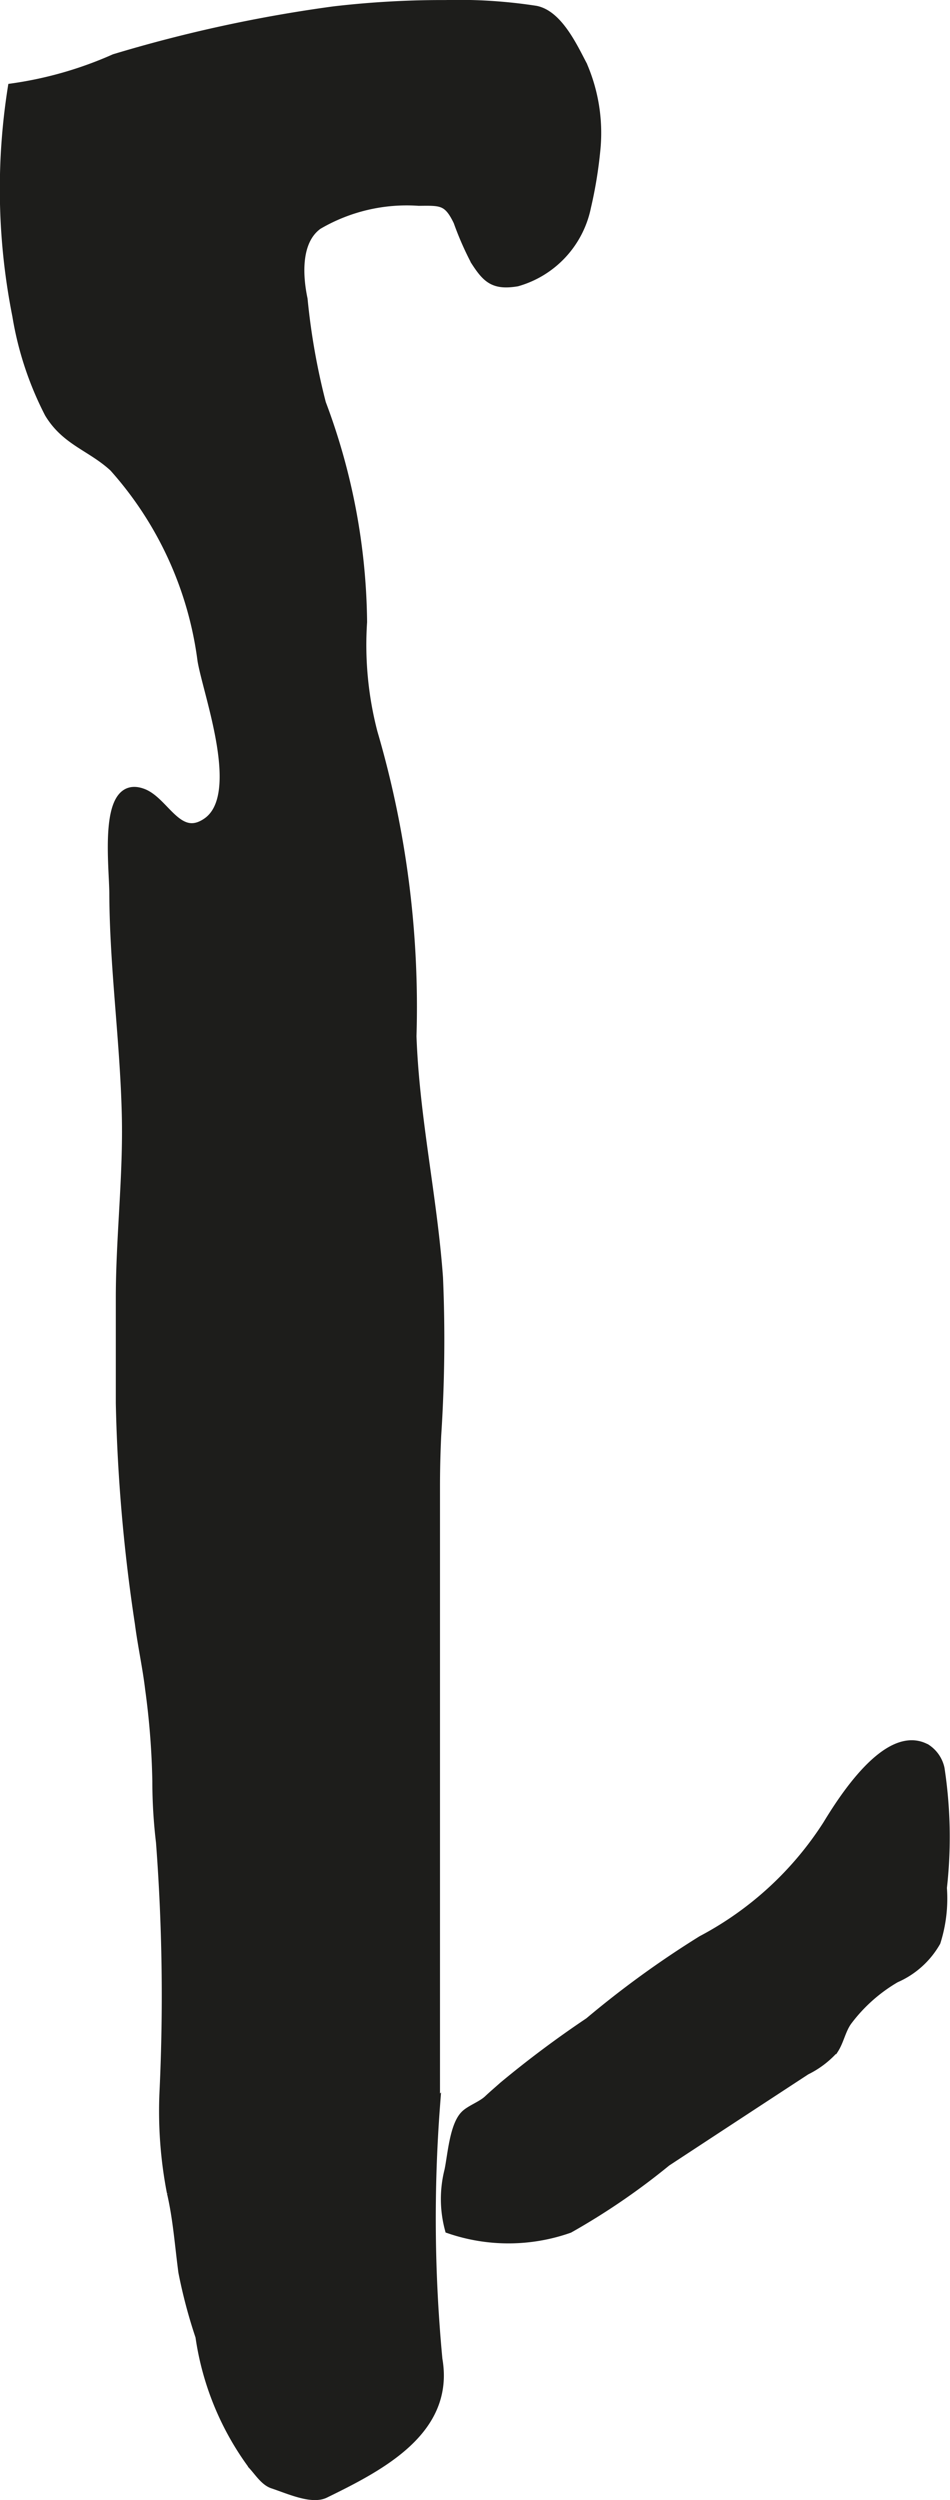
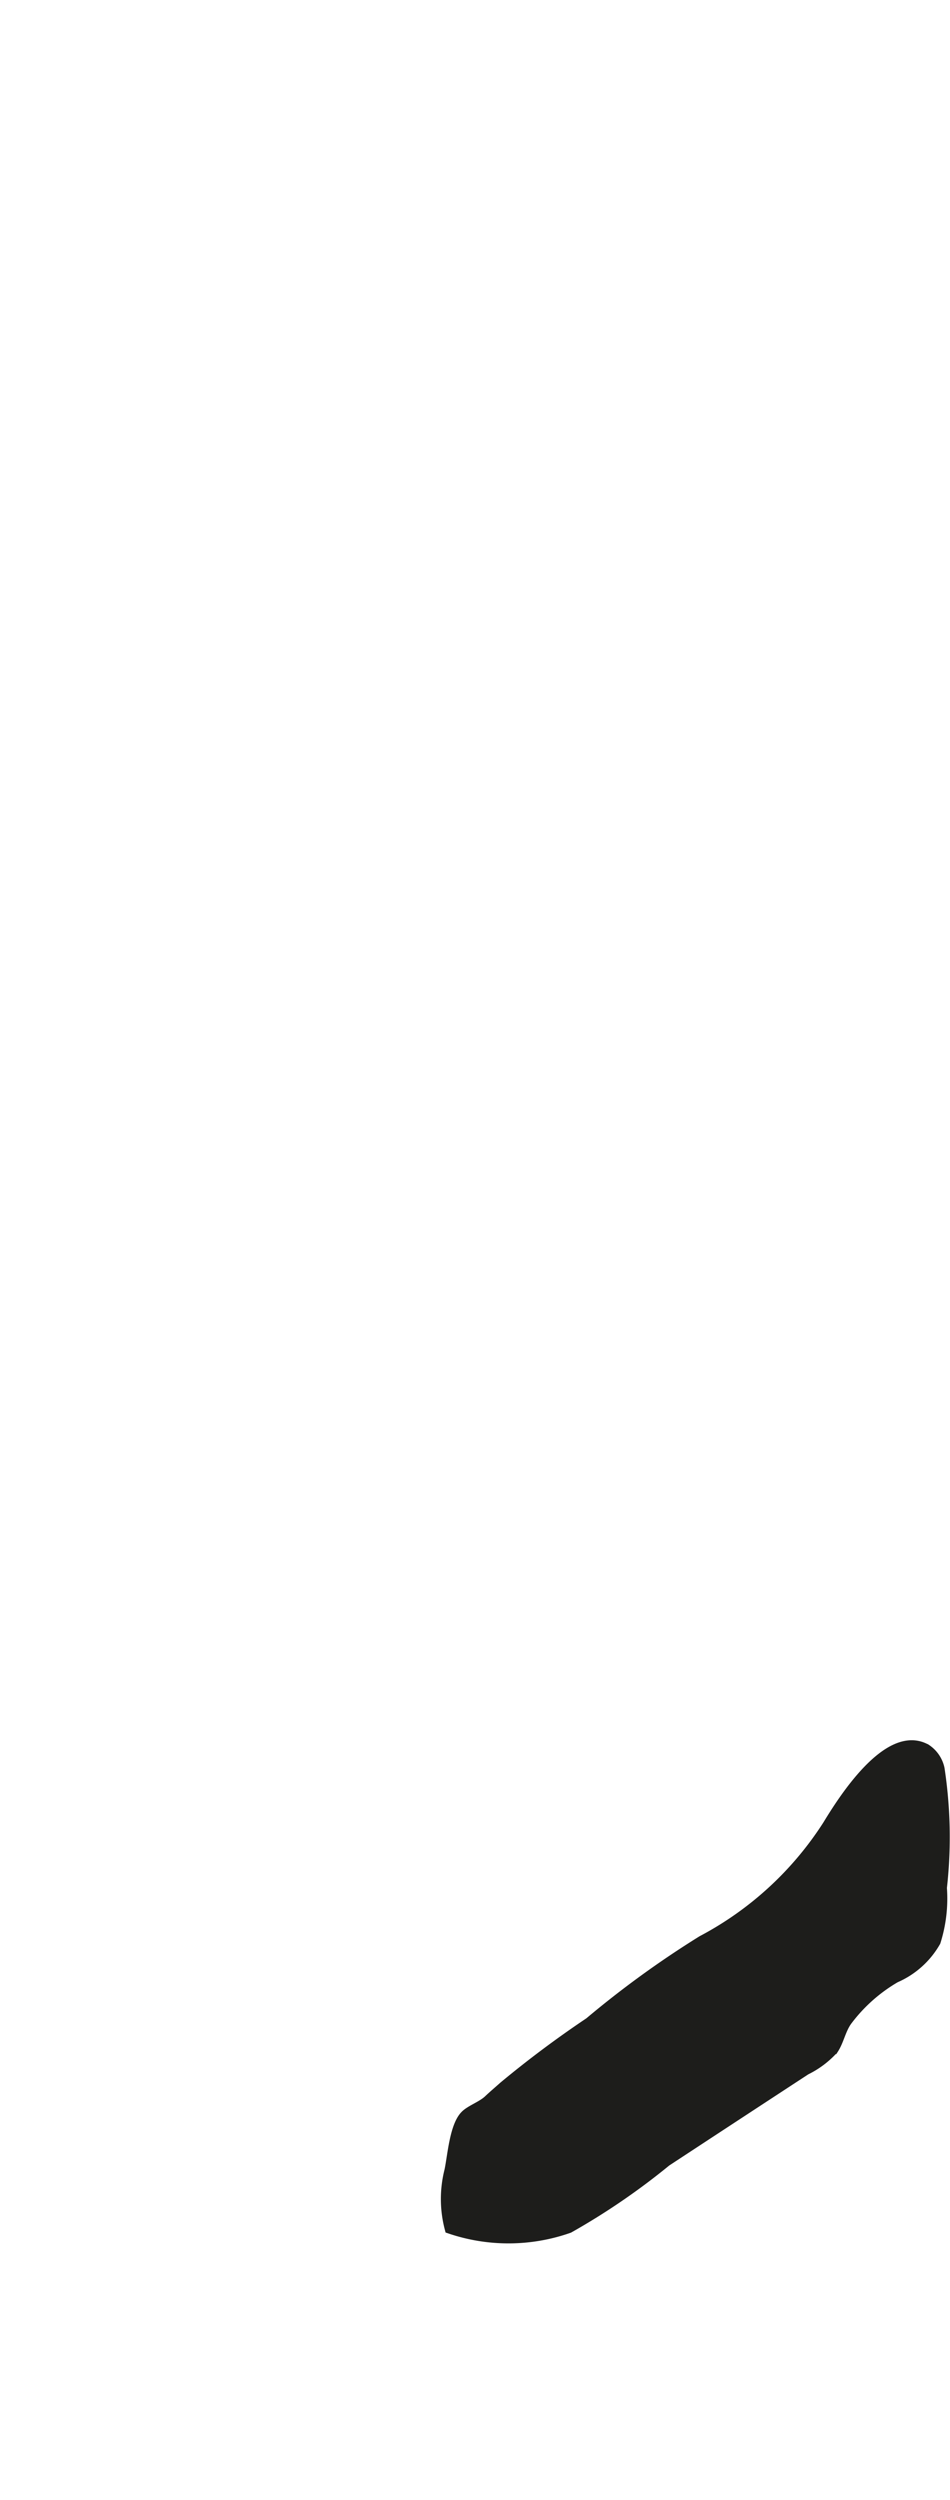
<svg xmlns="http://www.w3.org/2000/svg" version="1.1" width="7.999mm" height="21.048mm" viewBox="0 0 22.675 59.663">
  <defs>
    <style type="text/css">
      .a {
        fill: #1d1d1b;
        stroke: #1d1d1b;
        stroke-miterlimit: 10;
        stroke-width: 0.25px;
        fill-rule: evenodd;
      }
    </style>
  </defs>
-   <path class="a" d="M10.406,34.257c-.019.409-.029.819-.029,1.23v14.775a35.742,35.742,0,0,0,.058,6.043c.293,1.681-1.346,2.532-2.685,3.186-.304.15-.833-.092-1.231-.226-.189-.061-.328-.285-.475-.445A6.78,6.78,0,0,1,4.789,55.755,12.149,12.149,0,0,1,4.382,54.219c-.084-.627-.129-1.279-.274-1.897a10.169,10.169,0,0,1-.175-2.423,48.735,48.735,0,0,0-.085-5.937,12.245,12.245,0,0,1-.087-1.451,18.56,18.56,0,0,0-.172-2.204c-.061-.516-.177-1.041-.245-1.566a40.512,40.512,0,0,1-.455-5.257V30.985c0-1.465.179-2.92.143-4.383-.041-1.768-.292-3.523-.298-5.293-.005-.685-.261-2.715.668-2.366.524.198.842,1.17,1.539.698.948-.639.041-3.049-.102-3.88a8.574,8.574,0,0,0-2.114-4.622c-.54-.498-1.138-.621-1.539-1.285a7.823,7.823,0,0,1-.768-2.326,15.474,15.474,0,0,1-.11-5.416,9.17,9.17,0,0,0,2.431-.7A33.744,33.744,0,0,1,7.974.275a22.329,22.329,0,0,1,2.66-.15,12.026,12.026,0,0,1,2.149.136c.528.103.884.876,1.107,1.299a4.043,4.043,0,0,1,.31,2.062,10.278,10.278,0,0,1-.218,1.312,2.33,2.33,0,0,1-1.645,1.775c-.54.089-.707-.069-.981-.494a7.268,7.268,0,0,1-.409-.936c-.245-.515-.415-.499-.951-.493a4.201,4.201,0,0,0-2.415.568c-.533.382-.482,1.227-.364,1.787a16.252,16.252,0,0,0,.439,2.489,15.162,15.162,0,0,1,.981,5.212,8.322,8.322,0,0,0,.25,2.644,23.258,23.258,0,0,1,.929,7.243c.069,1.951.494,3.833.633,5.762A35.045,35.045,0,0,1,10.406,34.257Z" />
  <path class="a" d="M22.42,42.207a10.856,10.856,0,0,1,.056,2.846,3.408,3.408,0,0,1-.149,1.282,2.031,2.031,0,0,1-.957.858,3.872,3.872,0,0,0-1.16,1.036c-.146.207-.189.468-.317.666a2.17,2.17,0,0,1-.662.499q-1.665,1.089-3.332,2.184a16.347,16.347,0,0,1-2.321,1.588,4.337,4.337,0,0,1-2.839.015,2.756,2.756,0,0,1-.007-1.378c.073-.339.12-1.052.371-1.312.121-.129.403-.224.559-.371.119-.113.244-.218.367-.328a24.933,24.933,0,0,1,2.042-1.526,23.148,23.148,0,0,1,2.69-1.951,7.992,7.992,0,0,0,2.999-2.759c.343-.563,1.438-2.319,2.345-1.81A.747.747,0,0,1,22.42,42.207Z" />
</svg>